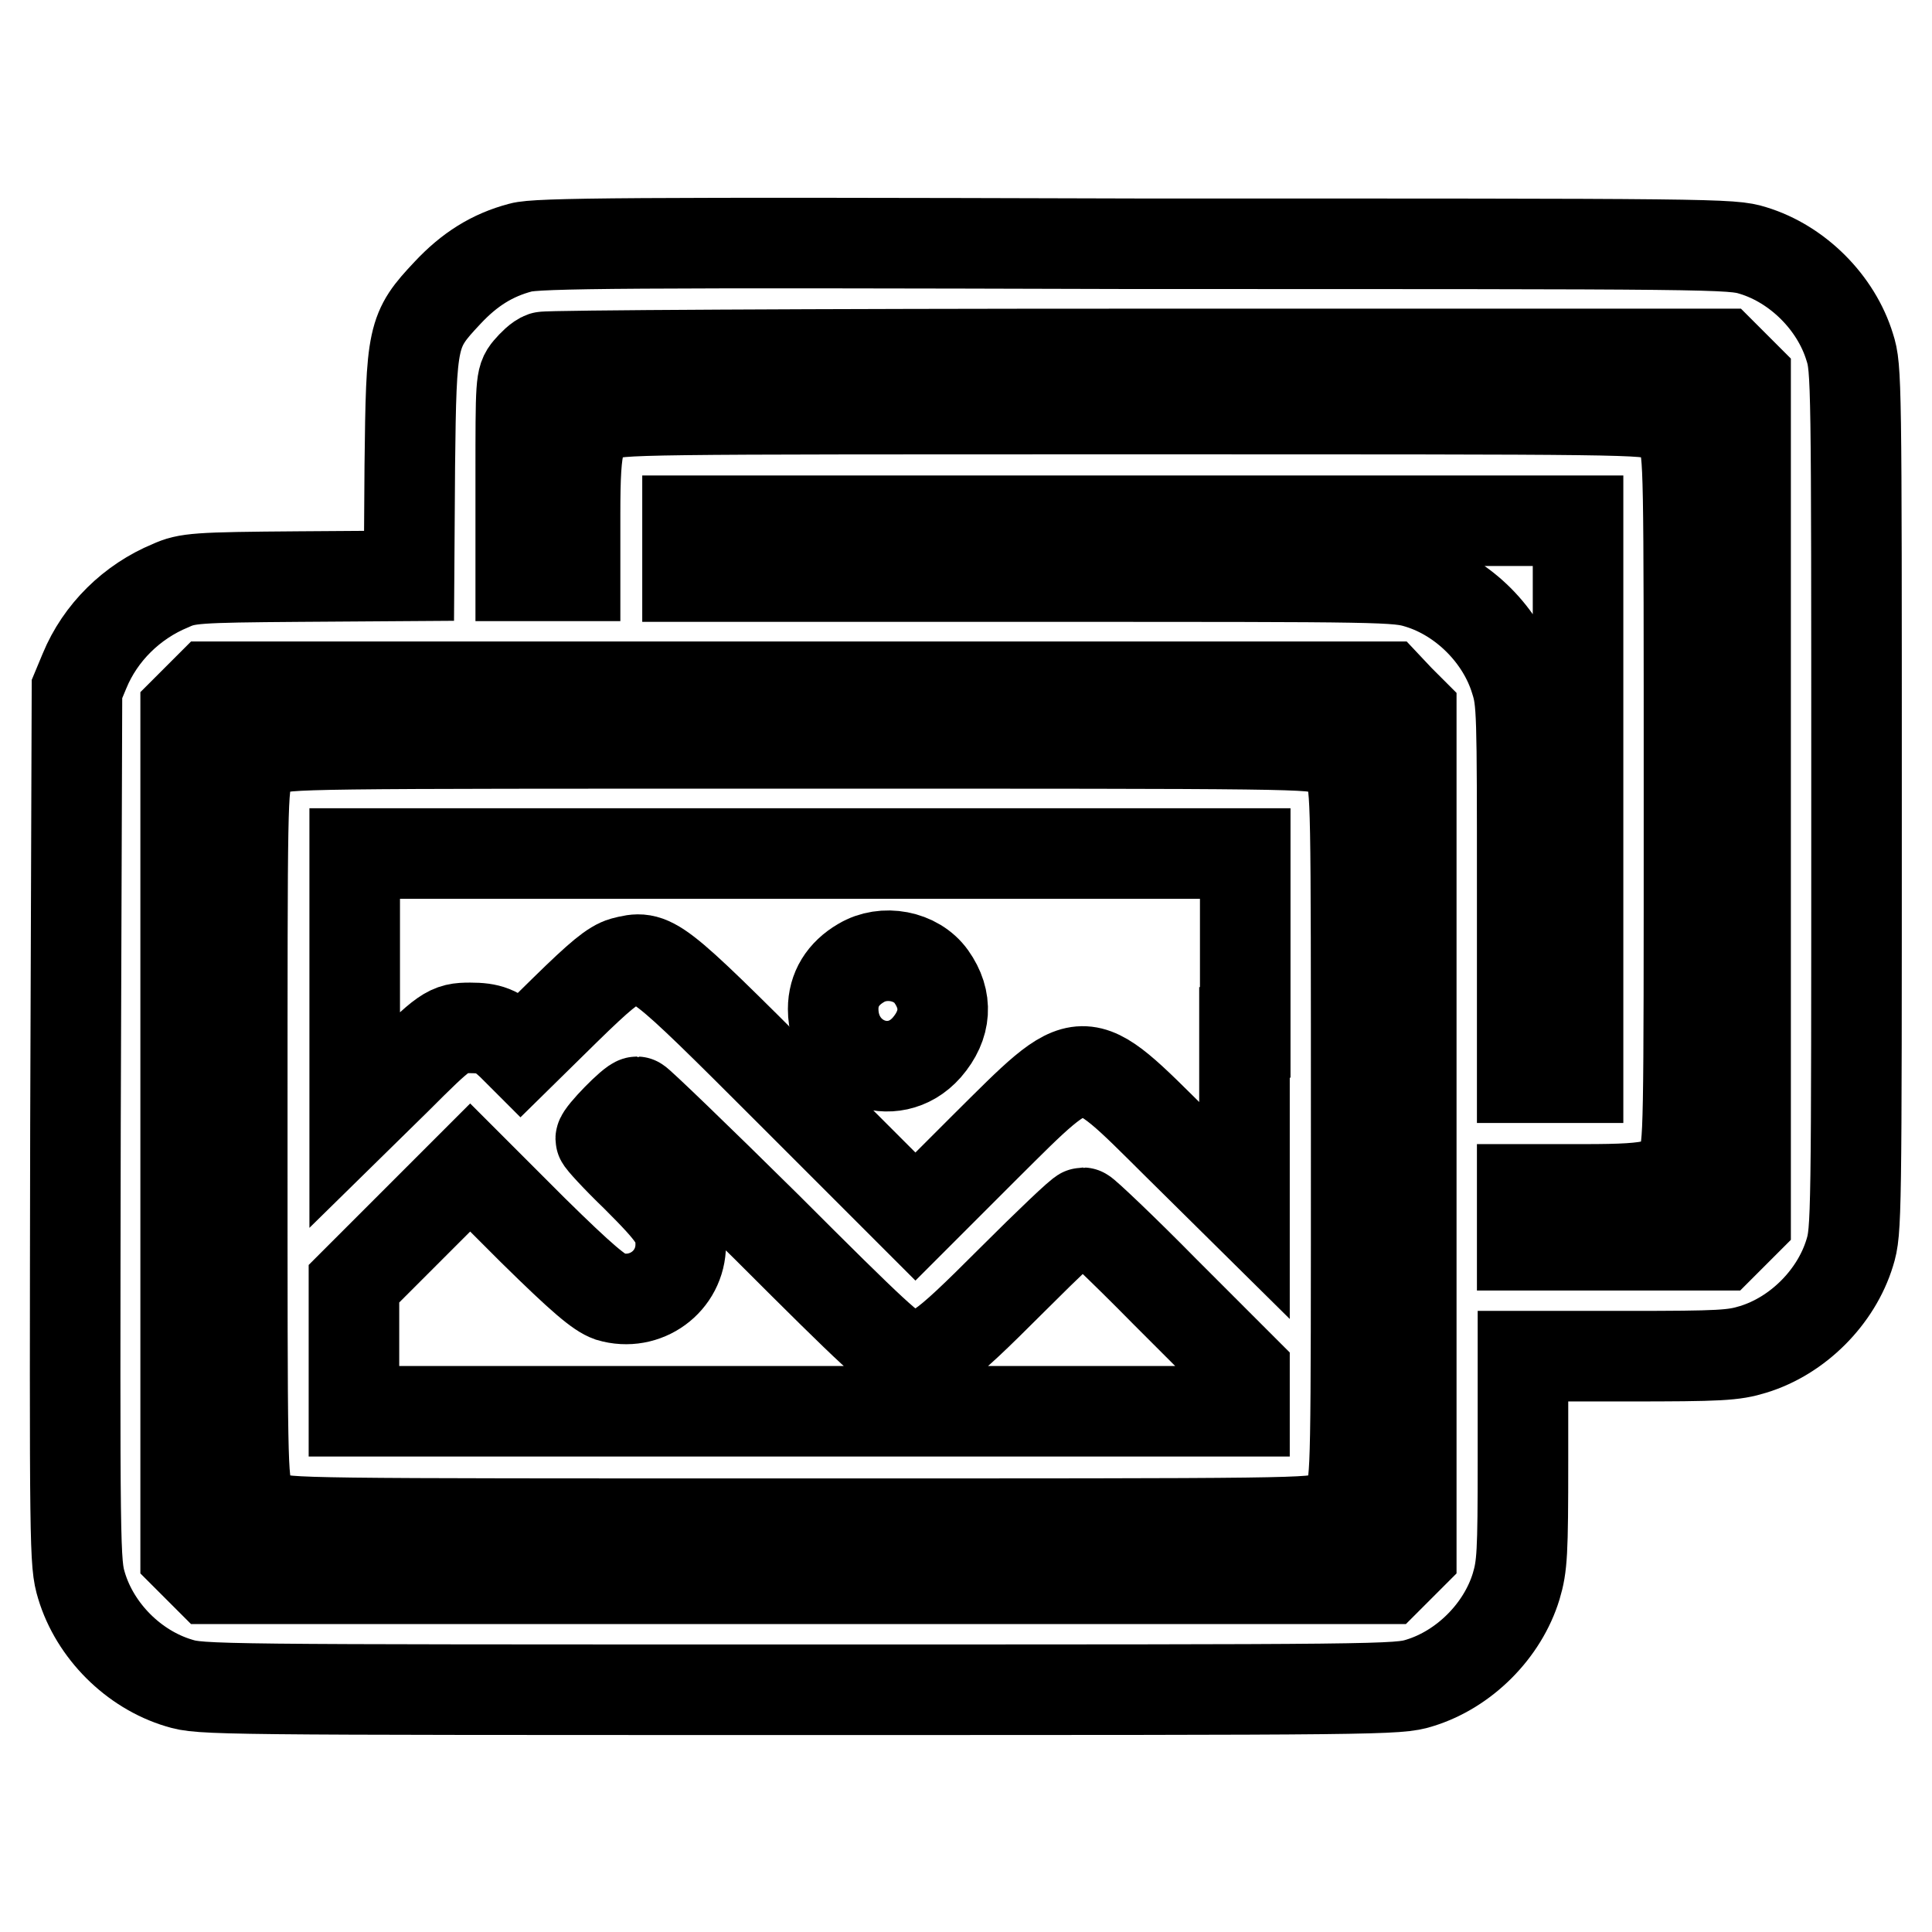
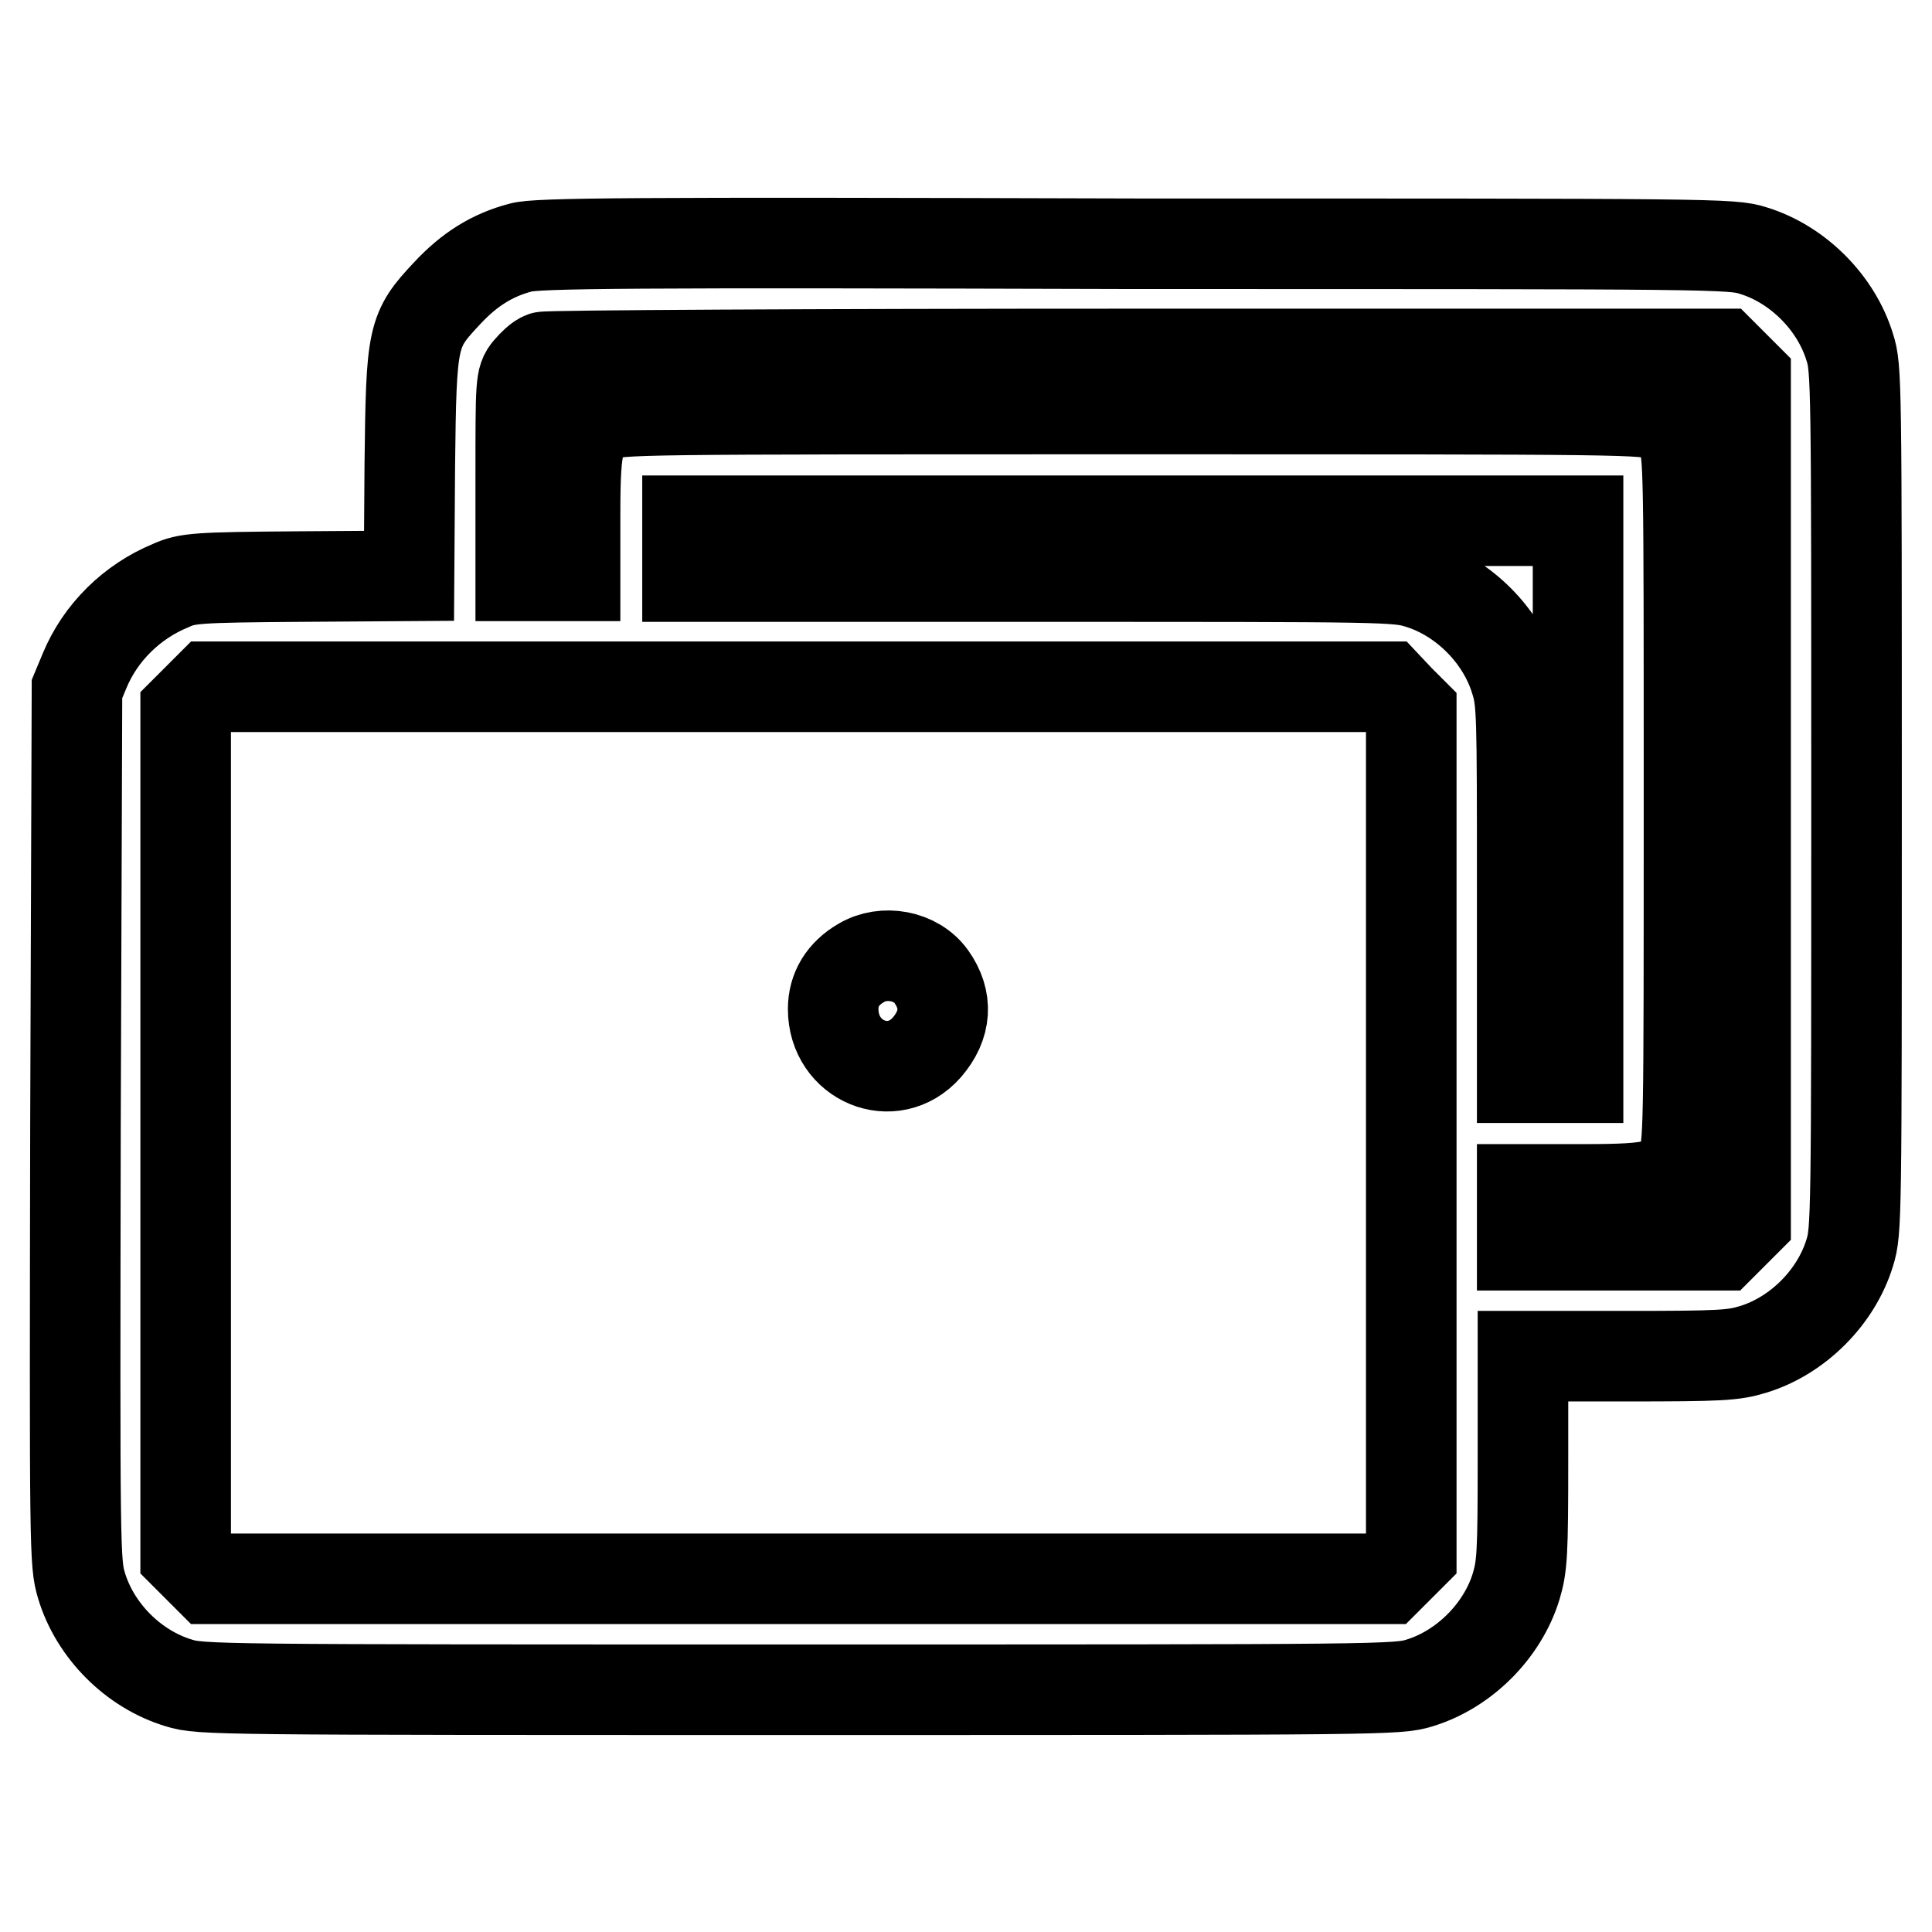
<svg xmlns="http://www.w3.org/2000/svg" version="1.1" x="0px" y="0px" viewBox="0 0 256 256" enable-background="new 0 0 256 256" xml:space="preserve">
  <g>
    <g>
      <g>
        <path stroke-width="12" fill-opacity="0" stroke="#000000" d="M69,32.8c-3.8,1-6.8,2.9-9.7,6c-4.7,5-4.8,5.6-5,22.9l-0.1,14.6l-14.6,0.1c-13.6,0.1-14.8,0.2-17,1.2c-5.1,2.1-9.3,6.2-11.4,11.3l-1,2.4L10,149.2c-0.1,56.6-0.1,57.9,0.8,60.9c1.8,6,6.9,11.1,12.9,12.9c2.9,0.9,4.5,0.9,82.2,0.9c77.7,0,79.3,0,82.2-0.9c5.9-1.8,11-6.9,12.8-12.8c0.8-2.7,0.9-4.3,0.9-16.7v-13.8h13.8c12.4,0,14.1-0.1,16.7-0.9c5.9-1.8,11-6.9,12.8-12.8c0.9-2.9,0.9-4.4,0.9-60s0-57.2-0.9-60c-1.8-5.9-6.9-11-12.8-12.8c-2.9-0.9-4.4-0.9-81.9-0.9C83,32.1,71.1,32.2,69,32.8z M229.7,48.4l1.6,1.6v55.9v55.9l-1.6,1.6l-1.6,1.6h-13.2h-13.2v-3.7v-3.7h8.2c9.8,0,11.5-0.5,13-3.8c0.9-1.9,0.9-3.4,0.9-47.9c0-44.4,0-45.9-0.9-47.9c-0.7-1.5-1.3-2.2-2.9-2.9c-1.9-0.9-3.6-0.9-70-0.9c-66.4,0-68.1,0-70,0.9c-3.3,1.5-3.8,3.2-3.8,13v8.2h-3.7H69V63.3c0-12.6,0-13.1,1-14.3c0.6-0.7,1.4-1.5,2-1.7c0.5-0.2,35.9-0.4,78.6-0.4l77.6,0L229.7,48.4z M209.1,105.9v36.9h-3.7h-3.7v-24.9c0-23.5,0-25-0.9-27.8c-1.8-5.9-6.9-11-12.8-12.8c-2.9-0.9-4.4-0.9-49.9-0.9h-47v-3.7V69h59h59L209.1,105.9L209.1,105.9z M185.4,92.7l1.6,1.6v55.9V206l-1.6,1.6l-1.6,1.6h-78h-78l-1.6-1.6l-1.6-1.6v-55.9V94.2l1.6-1.6l1.6-1.6h78h78L185.4,92.7z" />
-         <path stroke-width="12" fill-opacity="0" stroke="#000000" d="M35.9,99.4c-1.5,0.7-2.2,1.3-2.9,2.9c-0.9,1.9-0.9,3.4-0.9,47.9c0,44.4,0,45.9,0.9,47.9c0.7,1.5,1.3,2.2,2.9,2.9c1.9,0.9,3.6,0.9,70,0.9c66.4,0,68.1,0,70-0.9c1.5-0.7,2.2-1.3,2.9-2.9c0.9-1.9,0.9-3.4,0.9-47.9c0-44.4,0-45.9-0.9-47.9c-0.7-1.5-1.3-2.2-2.9-2.9c-1.9-0.9-3.6-0.9-70-0.9C39.5,98.5,37.8,98.5,35.9,99.4z M164.9,136.8v23.6l-8.9-8.8c-13-12.9-12.1-12.9-25.5,0.4l-9.2,9.2l-16.6-16.6c-18.1-18.1-18.2-18.1-22.1-17.1c-1.4,0.4-3.1,1.8-7.7,6.3l-5.9,5.8l-1.2-1.2c-1.9-1.8-3-2.2-5.5-2.2c-2.9,0-3.3,0.3-9.9,6.9l-5.4,5.3v-17.7v-17.6h59h59V136.8z M101.5,162.5c14.6,14.6,16.8,16.6,18.3,16.9c3.5,0.6,4.6-0.1,14.2-9.7c4.9-4.9,9.2-9,9.5-9c0.2,0,5.2,4.7,10.9,10.5l10.5,10.5v2.6v2.7h-59h-59v-8.5v-8.4l7.7-7.7l7.7-7.7l8.3,8.3c6.6,6.5,8.8,8.3,10.2,8.8c4.7,1.4,9.4-2,9.4-6.9c0-2.7-0.7-3.8-5.9-9c-2.6-2.5-4.7-4.8-4.7-5c0-0.6,4.2-4.9,4.8-4.9C84.6,146,92.3,153.4,101.5,162.5z" />
        <path stroke-width="12" fill-opacity="0" stroke="#000000" d="M114.1,127.6c-2.4,1.4-3.7,3.5-3.7,6.1c0,6.9,7.9,10.2,12.4,5.1c2.6-3,2.8-6.3,0.6-9.4C121.4,126.6,117.1,125.8,114.1,127.6z" />
      </g>
    </g>
  </g>
</svg>